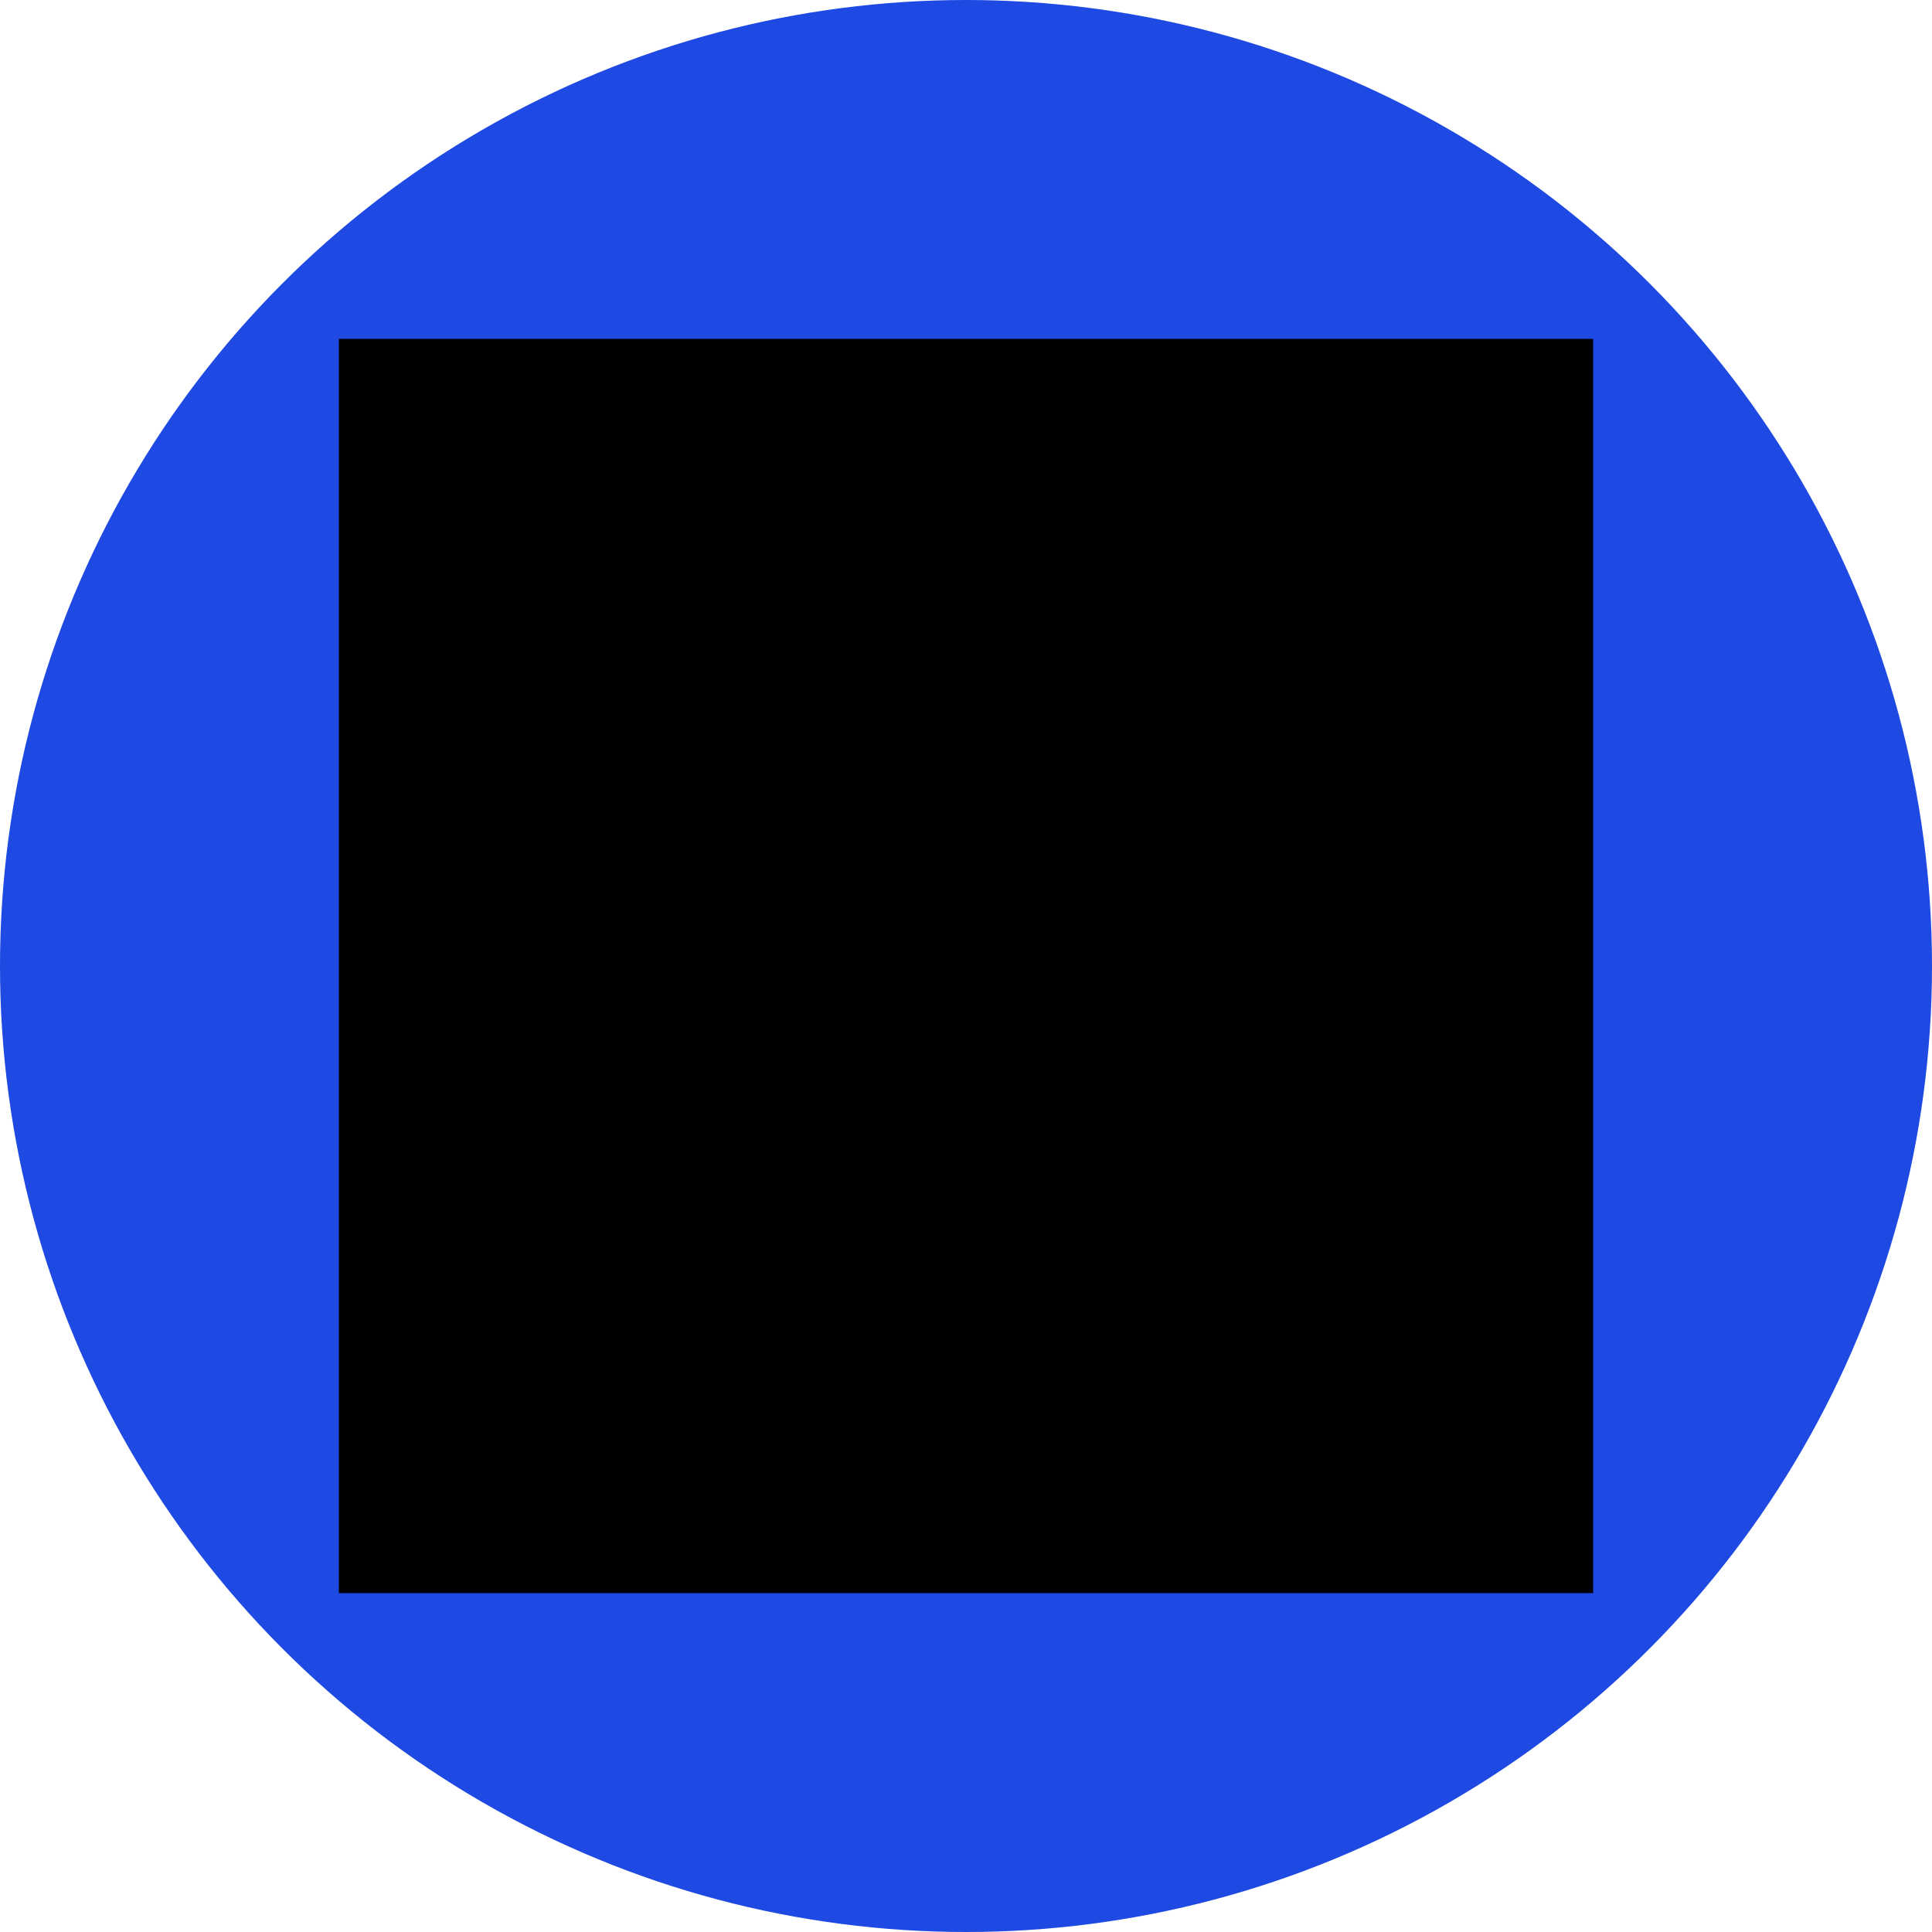
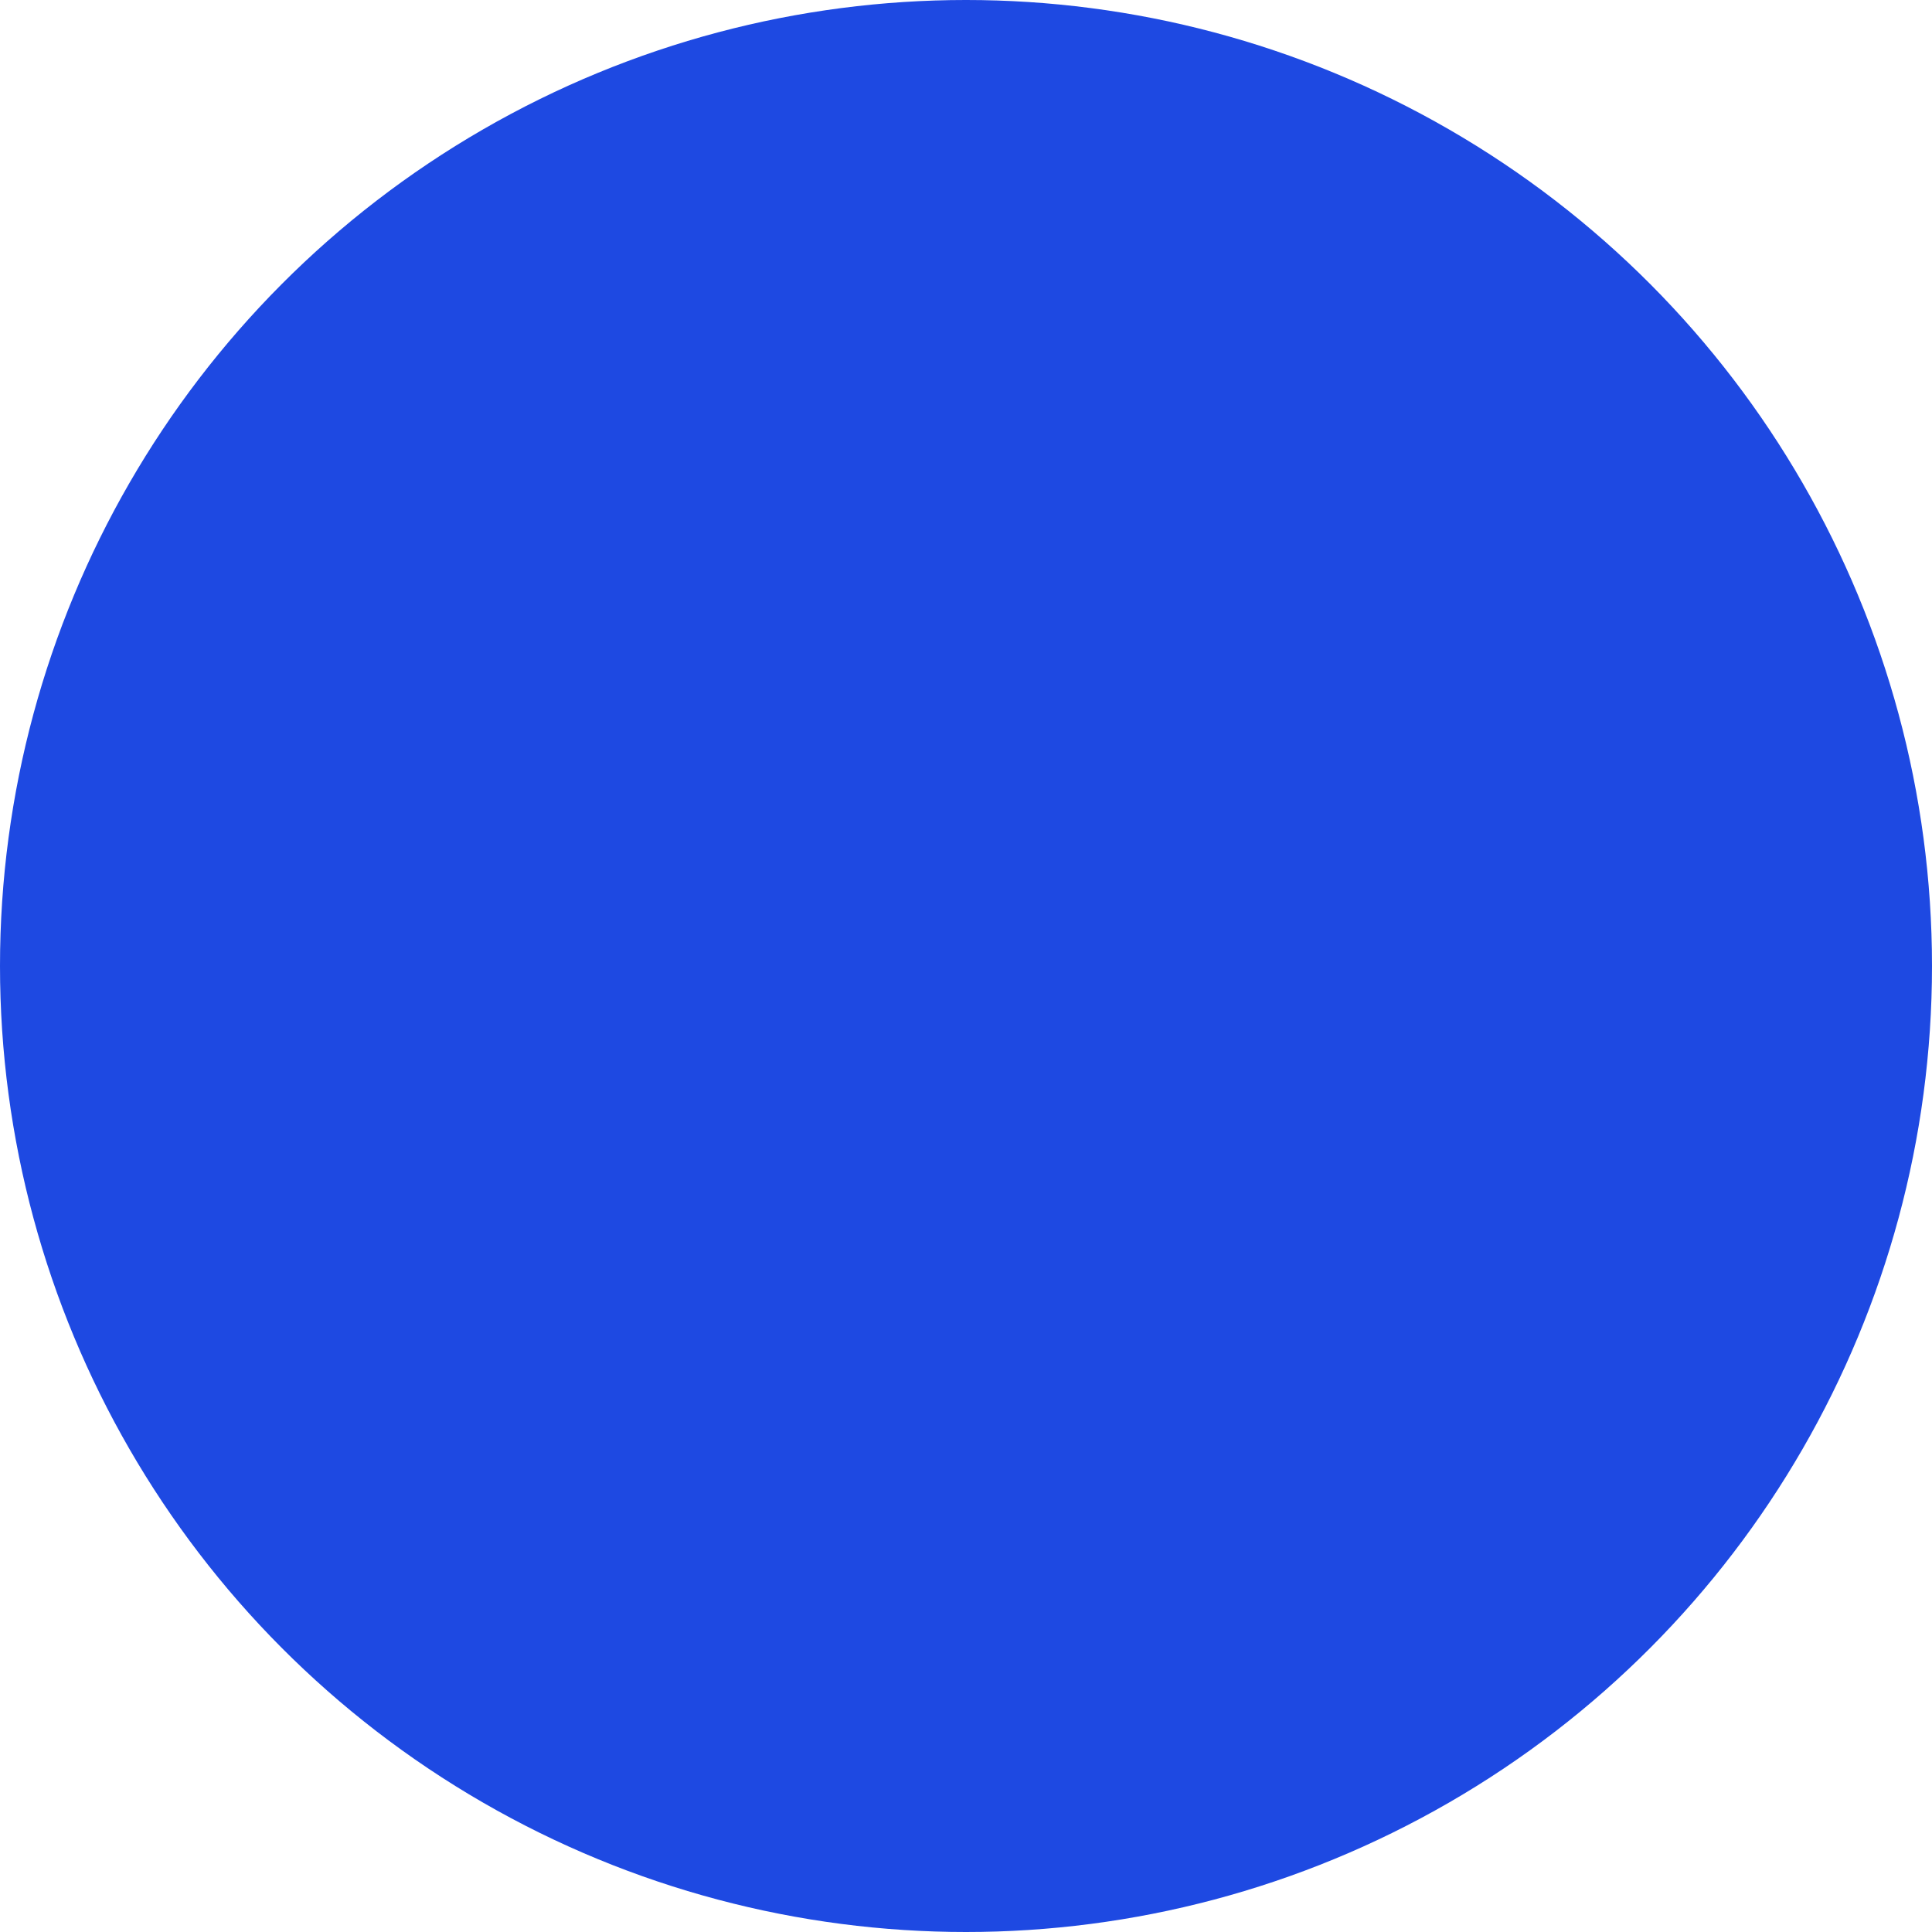
<svg xmlns="http://www.w3.org/2000/svg" xmlns:xlink="http://www.w3.org/1999/xlink" version="1.1" id="Layer_1" x="0px" y="0px" viewBox="0 0 49.6 49.6" style="enable-background:new 0 0 49.6 49.6;" xml:space="preserve">
  <style type="text/css">
	.st0{fill:#1E49E2;}
	.st1{fill:#00338D;}
	.st2{fill:#7213EA;}
	.st3{fill-rule:evenodd;clip-rule:evenodd;fill:#FFFFFF;}
	.st4{fill:none;stroke:#FFFFFF;stroke-linejoin:round;stroke-miterlimit:10;}
	
		.st5{clip-path:url(#SVGID_00000148621734085282656520000014757098236800121787_);fill:none;stroke:#FFFFFF;stroke-linejoin:round;stroke-miterlimit:10;}
	.st6{clip-path:url(#SVGID_00000148621734085282656520000014757098236800121787_);}
	
		.st7{clip-path:url(#SVGID_00000109023161205633491670000005490487882022546591_);fill:none;stroke:#FFFFFF;stroke-linejoin:round;stroke-miterlimit:10;}
	.st8{clip-path:url(#SVGID_00000109023161205633491670000005490487882022546591_);}
	
		.st9{clip-path:url(#SVGID_00000031897776984875875770000015353779155570873732_);fill:none;stroke:#FFFFFF;stroke-linejoin:round;stroke-miterlimit:10;}
	.st10{clip-path:url(#SVGID_00000031897776984875875770000015353779155570873732_);}
	
		.st11{clip-path:url(#SVGID_00000129168538887059960430000000646253244646289032_);fill:none;stroke:#FFFFFF;stroke-linejoin:round;stroke-miterlimit:10;}
	.st12{clip-path:url(#SVGID_00000129168538887059960430000000646253244646289032_);}
	
		.st13{clip-path:url(#SVGID_00000136404400218124669960000017205470069811019172_);fill:none;stroke:#FFFFFF;stroke-linejoin:round;stroke-miterlimit:10;}
	.st14{clip-path:url(#SVGID_00000136404400218124669960000017205470069811019172_);}
	
		.st15{clip-path:url(#SVGID_00000049189145318594382470000014724934120984592794_);fill:none;stroke:#FFFFFF;stroke-linejoin:round;stroke-miterlimit:10;}
	.st16{clip-path:url(#SVGID_00000049189145318594382470000014724934120984592794_);}
	
		.st17{clip-path:url(#SVGID_00000125589573790863899530000017886628454172336536_);fill:none;stroke:#FFFFFF;stroke-linejoin:round;stroke-miterlimit:10;}
	.st18{clip-path:url(#SVGID_00000125589573790863899530000017886628454172336536_);}
	
		.st19{clip-path:url(#SVGID_00000172425919701574037420000004516495616427912329_);fill:none;stroke:#FFFFFF;stroke-linejoin:round;stroke-miterlimit:10;}
	.st20{clip-path:url(#SVGID_00000172425919701574037420000004516495616427912329_);}
	
		.st21{clip-path:url(#SVGID_00000107551858246974314170000010365971410379682213_);fill:none;stroke:#FFFFFF;stroke-linejoin:round;stroke-miterlimit:10;}
	.st22{clip-path:url(#SVGID_00000107551858246974314170000010365971410379682213_);}
	
		.st23{clip-path:url(#SVGID_00000028283391977888587080000017431751205942751664_);fill:none;stroke:#FFFFFF;stroke-linejoin:round;stroke-miterlimit:10;}
	.st24{clip-path:url(#SVGID_00000028283391977888587080000017431751205942751664_);}
	
		.st25{clip-path:url(#SVGID_00000054243482652989998110000001719191523121547695_);fill:none;stroke:#FFFFFF;stroke-linejoin:round;stroke-miterlimit:10;}
	.st26{clip-path:url(#SVGID_00000054243482652989998110000001719191523121547695_);}
	
		.st27{clip-path:url(#SVGID_00000157282204984289087350000014669741284247536535_);fill:none;stroke:#FFFFFF;stroke-linejoin:round;stroke-miterlimit:10;}
	.st28{clip-path:url(#SVGID_00000157282204984289087350000014669741284247536535_);}
	
		.st29{clip-path:url(#SVGID_00000163778603189529375260000007873912939201412244_);fill:none;stroke:#FFFFFF;stroke-linejoin:round;stroke-miterlimit:10;}
	.st30{clip-path:url(#SVGID_00000163778603189529375260000007873912939201412244_);}
	
		.st31{clip-path:url(#SVGID_00000036217219056304496730000002031953589723680442_);fill:none;stroke:#FFFFFF;stroke-linejoin:round;stroke-miterlimit:10;}
	.st32{clip-path:url(#SVGID_00000036217219056304496730000002031953589723680442_);}
	
		.st33{clip-path:url(#SVGID_00000130612154077152630980000004475594312124953527_);fill:none;stroke:#FFFFFF;stroke-linejoin:round;stroke-miterlimit:10;}
	.st34{clip-path:url(#SVGID_00000130612154077152630980000004475594312124953527_);}
	
		.st35{clip-path:url(#SVGID_00000116940506297252473450000010808566532309370280_);fill:none;stroke:#FFFFFF;stroke-linejoin:round;stroke-miterlimit:10;}
	.st36{clip-path:url(#SVGID_00000116940506297252473450000010808566532309370280_);}
	
		.st37{clip-path:url(#SVGID_00000129173270705898922210000014968419461194050224_);fill:none;stroke:#FFFFFF;stroke-linejoin:round;stroke-miterlimit:10;}
	.st38{fill:#FFFFFF;}
	
		.st39{clip-path:url(#SVGID_00000098934073882614446990000000421528581458781844_);fill:none;stroke:#FFFFFF;stroke-linejoin:round;stroke-miterlimit:10;}
	.st40{clip-path:url(#SVGID_00000098934073882614446990000000421528581458781844_);}
	
		.st41{clip-path:url(#SVGID_00000081646155976105820040000013708552996621946774_);fill:none;stroke:#FFFFFF;stroke-linejoin:round;stroke-miterlimit:10;}
	.st42{clip-path:url(#SVGID_00000081646155976105820040000013708552996621946774_);}
	
		.st43{clip-path:url(#SVGID_00000048499062871165080100000007379905200632014214_);fill:none;stroke:#FFFFFF;stroke-linejoin:round;stroke-miterlimit:10;}
	.st44{clip-path:url(#SVGID_00000048499062871165080100000007379905200632014214_);}
	
		.st45{clip-path:url(#SVGID_00000180350552714538825700000000621550269380471689_);fill:none;stroke:#FFFFFF;stroke-linejoin:round;stroke-miterlimit:10;}
	.st46{clip-path:url(#SVGID_00000180350552714538825700000000621550269380471689_);}
	
		.st47{clip-path:url(#SVGID_00000016050884346520814230000007589859353395830657_);fill:none;stroke:#FFFFFF;stroke-linejoin:round;stroke-miterlimit:10;}
	.st48{clip-path:url(#SVGID_00000016050884346520814230000007589859353395830657_);}
	
		.st49{clip-path:url(#SVGID_00000097463555858594540120000011346347647433493634_);fill:none;stroke:#FFFFFF;stroke-linejoin:round;stroke-miterlimit:10;}
	.st50{clip-path:url(#SVGID_00000097463555858594540120000011346347647433493634_);}
	
		.st51{clip-path:url(#SVGID_00000178169594071705585020000014848820146507351200_);fill:none;stroke:#FFFFFF;stroke-linejoin:round;stroke-miterlimit:10;}
	.st52{clip-path:url(#SVGID_00000178169594071705585020000014848820146507351200_);}
	
		.st53{clip-path:url(#SVGID_00000048470381669097277380000015773223121791302070_);fill:none;stroke:#FFFFFF;stroke-linejoin:round;stroke-miterlimit:10;}
	.st54{clip-path:url(#SVGID_00000048470381669097277380000015773223121791302070_);}
	
		.st55{clip-path:url(#SVGID_00000113350220308798509790000003575795573499810187_);fill:none;stroke:#FFFFFF;stroke-linejoin:round;stroke-miterlimit:10;}
	.st56{clip-path:url(#SVGID_00000113350220308798509790000003575795573499810187_);}
	
		.st57{clip-path:url(#SVGID_00000008125807998186814190000009597382925931799201_);fill:none;stroke:#FFFFFF;stroke-linejoin:round;stroke-miterlimit:10;}
	.st58{clip-path:url(#SVGID_00000008125807998186814190000009597382925931799201_);}
	
		.st59{clip-path:url(#SVGID_00000007394984536531891500000010610358523278964634_);fill:none;stroke:#FFFFFF;stroke-linejoin:round;stroke-miterlimit:10;}
	.st60{clip-path:url(#SVGID_00000007394984536531891500000010610358523278964634_);}
	
		.st61{clip-path:url(#SVGID_00000028291909003294981650000004106588220131654794_);fill:none;stroke:#FFFFFF;stroke-linejoin:round;stroke-miterlimit:10;}
	.st62{clip-path:url(#SVGID_00000028291909003294981650000004106588220131654794_);}
	
		.st63{clip-path:url(#SVGID_00000042716500400743454810000001421951317190615451_);fill:none;stroke:#FFFFFF;stroke-linejoin:round;stroke-miterlimit:10;}
	.st64{clip-path:url(#SVGID_00000042716500400743454810000001421951317190615451_);}
	
		.st65{clip-path:url(#SVGID_00000140703999289434158460000008303626321135906186_);fill:none;stroke:#FFFFFF;stroke-linejoin:round;stroke-miterlimit:10;}
	.st66{clip-path:url(#SVGID_00000140703999289434158460000008303626321135906186_);}
	
		.st67{clip-path:url(#SVGID_00000066510995047632127490000015676364825972055994_);fill:none;stroke:#FFFFFF;stroke-linejoin:round;stroke-miterlimit:10;}
	.st68{clip-path:url(#SVGID_00000066510995047632127490000015676364825972055994_);}
	
		.st69{clip-path:url(#SVGID_00000060028758741358226490000007767739560112240288_);fill:none;stroke:#FFFFFF;stroke-linejoin:round;stroke-miterlimit:10;}
	.st70{clip-path:url(#SVGID_00000060028758741358226490000007767739560112240288_);}
	
		.st71{clip-path:url(#SVGID_00000109751420969155927870000012380717454355994252_);fill:none;stroke:#FFFFFF;stroke-linejoin:round;stroke-miterlimit:10;}
	.st72{clip-path:url(#SVGID_00000118372464992952366760000009959101143945887647_);}
	.st73{clip-path:url(#SVGID_00000090972768868073073200000002287216494046545801_);}
	
		.st74{clip-path:url(#SVGID_00000080927974357880786780000014167914004194447544_);fill:none;stroke:#E2E2E2;stroke-width:0.995;stroke-linejoin:round;}
	.st75{clip-path:url(#SVGID_00000135693319010386752630000014986283833992988839_);}
	.st76{clip-path:url(#SVGID_00000158024630265712803730000018090211103502918829_);}
	
		.st77{clip-path:url(#SVGID_00000088094532543544237070000001013076887508165783_);fill:none;stroke:#E2E2E2;stroke-width:1.003;stroke-linejoin:round;}
	.st78{clip-path:url(#SVGID_00000072974865427173676970000001831862682908270759_);}
	.st79{clip-path:url(#SVGID_00000177477825456321231120000005772691042358047386_);}
	.st80{clip-path:url(#SVGID_00000127736503876585894720000013718237928962523293_);fill:#E2E2E2;}
	.st81{fill-rule:evenodd;clip-rule:evenodd;fill:#E2E2E2;}
	.st82{fill:none;stroke:#E2E2E2;stroke-width:0.179;}
	.st83{clip-path:url(#SVGID_00000183213347244611165300000013297951296181332384_);}
	.st84{clip-path:url(#SVGID_00000027592062369460053670000016437866427760045718_);}
	
		.st85{clip-path:url(#SVGID_00000042011536199823935600000002309931863346219949_);fill:none;stroke:#E2E2E2;stroke-width:0.995;stroke-linejoin:round;}
	.st86{clip-path:url(#SVGID_00000140725185373386027980000016495870285950240897_);}
	.st87{clip-path:url(#SVGID_00000124138569024888783720000015168251104414540729_);}
	
		.st88{clip-path:url(#SVGID_00000080890235349171751160000002933578444170673314_);fill:none;stroke:#E2E2E2;stroke-width:1.003;stroke-linejoin:round;}
	.st89{clip-path:url(#SVGID_00000022536591006680769730000005705647683201404061_);}
	.st90{clip-path:url(#SVGID_00000071545297164466679360000007262770291662504369_);}
	.st91{clip-path:url(#SVGID_00000023991312329164521350000001337544613343701434_);fill:#E2E2E2;}
</style>
  <circle class="st0" cx="24.8" cy="24.8" r="24.8" />
  <g>
    <g>
      <defs>
-         <polygon id="SVGID_00000114784552626658339820000004707799693998848946_" points="8.7,40.9 40.9,40.9 40.9,8.7 8.7,8.7 8.7,40.9         " />
-       </defs>
+         </defs>
      <defs>
        <polygon id="SVGID_00000079479375552192527250000016870405422313188519_" points="8.7,8.7 40.9,8.7 40.9,40.9 8.7,40.9 8.7,8.7         " />
      </defs>
      <clipPath id="SVGID_00000183941733598937847060000001388325643589774988_">
        <use xlink:href="#SVGID_00000114784552626658339820000004707799693998848946_" style="overflow:visible;" />
      </clipPath>
      <clipPath id="SVGID_00000134956984828309341700000017070489416331154876_" style="clip-path:url(#SVGID_00000183941733598937847060000001388325643589774988_);">
        <use xlink:href="#SVGID_00000079479375552192527250000016870405422313188519_" style="overflow:visible;" />
      </clipPath>
      <g style="clip-path:url(#SVGID_00000134956984828309341700000017070489416331154876_);">
        <defs>
          <polygon id="SVGID_00000073709079294190203220000013617649620543588280_" points="8.7,40.9 40.9,40.9 40.9,8.7 8.7,8.7       8.7,40.9     " />
        </defs>
        <clipPath id="SVGID_00000119086817877429434690000009710033352379370678_">
          <use xlink:href="#SVGID_00000073709079294190203220000013617649620543588280_" style="overflow:visible;" />
        </clipPath>
        <path style="clip-path:url(#SVGID_00000119086817877429434690000009710033352379370678_);fill:none;stroke:#E2E2E2;stroke-width:1.003;stroke-linejoin:round;" d="     M16.9,15.3c0,1.4-1.1,2.5-2.5,2.5s-2.5-1.1-2.5-2.5c0-1.4,1.1-2.5,2.5-2.5S16.9,14,16.9,15.3L16.9,15.3z" />
        <path style="clip-path:url(#SVGID_00000119086817877429434690000009710033352379370678_);fill:none;stroke:#E2E2E2;stroke-width:1.003;stroke-linejoin:round;" d="     M30.8,13.6c-1.8,0-3.3,1.4-3.4,3.2c0,0.9,0.4,1.6,0.9,2.3c0.5,0.6,0.8,0.7,1,1.6" />
        <path style="clip-path:url(#SVGID_00000119086817877429434690000009710033352379370678_);fill:none;stroke:#E2E2E2;stroke-width:1.003;stroke-linejoin:round;" d="     M30.8,13.6c1.8,0,3.3,1.4,3.4,3.2c0,0.9-0.4,1.6-0.9,2.3c-0.5,0.6-0.8,0.7-1,1.6" />
        <polyline style="clip-path:url(#SVGID_00000119086817877429434690000009710033352379370678_);fill:none;stroke:#E2E2E2;stroke-width:1.003;stroke-linejoin:round;" points="     32.3,20.6 32.3,20.6 29.3,20.6    " />
        <polyline style="clip-path:url(#SVGID_00000119086817877429434690000009710033352379370678_);fill:none;stroke:#E2E2E2;stroke-width:1.003;stroke-linejoin:round;" points="     30.8,22.9 31.6,22.9 32.3,21.7 32.3,20.6    " />
        <polyline style="clip-path:url(#SVGID_00000119086817877429434690000009710033352379370678_);fill:none;stroke:#E2E2E2;stroke-width:1.003;stroke-linejoin:round;" points="     29.3,20.6 29.3,21.7 30,22.9 30.8,22.9    " />
        <line style="clip-path:url(#SVGID_00000119086817877429434690000009710033352379370678_);fill:none;stroke:#E2E2E2;stroke-width:1.003;stroke-linejoin:round;" x1="30.8" y1="11.3" x2="30.8" y2="11.8" />
        <line style="clip-path:url(#SVGID_00000119086817877429434690000009710033352379370678_);fill:none;stroke:#E2E2E2;stroke-width:1.003;stroke-linejoin:round;" x1="34.7" y1="13" x2="34.4" y2="13.3" />
        <line style="clip-path:url(#SVGID_00000119086817877429434690000009710033352379370678_);fill:none;stroke:#E2E2E2;stroke-width:1.003;stroke-linejoin:round;" x1="36.4" y1="16.8" x2="35.8" y2="16.8" />
        <line style="clip-path:url(#SVGID_00000119086817877429434690000009710033352379370678_);fill:none;stroke:#E2E2E2;stroke-width:1.003;stroke-linejoin:round;" x1="34.7" y1="20.7" x2="34.4" y2="20.4" />
        <line style="clip-path:url(#SVGID_00000119086817877429434690000009710033352379370678_);fill:none;stroke:#E2E2E2;stroke-width:1.003;stroke-linejoin:round;" x1="26.9" y1="20.7" x2="27.3" y2="20.4" />
        <line style="clip-path:url(#SVGID_00000119086817877429434690000009710033352379370678_);fill:none;stroke:#E2E2E2;stroke-width:1.003;stroke-linejoin:round;" x1="25.3" y1="16.8" x2="25.8" y2="16.8" />
        <line style="clip-path:url(#SVGID_00000119086817877429434690000009710033352379370678_);fill:none;stroke:#E2E2E2;stroke-width:1.003;stroke-linejoin:round;" x1="26.9" y1="13" x2="27.3" y2="13.3" />
        <path style="clip-path:url(#SVGID_00000119086817877429434690000009710033352379370678_);fill:none;stroke:#E2E2E2;stroke-width:1.003;stroke-linejoin:round;" d="     M16.9,36.4V20.9l6.6-0.9c0.5-0.1,0.9-0.5,0.9-1.1l0,0c0-0.6-0.5-1.1-1.1-1.1h-9c-2.2,0-4.5,1-4.5,4v2.3c0,1.1,0.4,2.2,1.2,3     l0.8,0.8v8.5" />
        <line style="clip-path:url(#SVGID_00000119086817877429434690000009710033352379370678_);fill:none;stroke:#E2E2E2;stroke-width:1.003;stroke-linejoin:round;" x1="14.4" y1="28.4" x2="14.4" y2="36.4" />
        <polyline style="clip-path:url(#SVGID_00000119086817877429434690000009710033352379370678_);fill:none;stroke:#E2E2E2;stroke-width:1.003;stroke-linejoin:round;" points="     21.9,17.3 21.9,9.3 39.9,9.3 39.9,25.9 21.9,25.9 21.9,22.4    " />
        <path style="clip-path:url(#SVGID_00000119086817877429434690000009710033352379370678_);fill:none;stroke:#E2E2E2;stroke-width:1.003;stroke-linejoin:round;" d="     M27.9,31.6c0,1.4-1.1,2.5-2.5,2.5s-2.5-1.1-2.5-2.5c0-1.4,1.1-2.5,2.5-2.5S27.9,30.2,27.9,31.6L27.9,31.6z" />
-         <path style="clip-path:url(#SVGID_00000119086817877429434690000009710033352379370678_);fill:none;stroke:#E2E2E2;stroke-width:1.003;stroke-linejoin:round;" d="     M21.4,39.9v-1.8c0-3,1.8-4,3.6-4h0.8c1.8,0,3.6,1,3.6,4v1.8" />
        <path style="clip-path:url(#SVGID_00000119086817877429434690000009710033352379370678_);fill:none;stroke:#E2E2E2;stroke-width:1.003;stroke-linejoin:round;" d="     M38.4,31.6c0,1.4-1.1,2.5-2.5,2.5s-2.5-1.1-2.5-2.5c0-1.4,1.1-2.5,2.5-2.5C37.2,29.1,38.4,30.2,38.4,31.6L38.4,31.6z" />
        <path style="clip-path:url(#SVGID_00000119086817877429434690000009710033352379370678_);fill:none;stroke:#E2E2E2;stroke-width:1.003;stroke-linejoin:round;" d="     M31.8,39.9v-1.8c0-3,1.8-4,3.6-4h0.8c1.8,0,3.6,1,3.6,4v1.8" />
      </g>
    </g>
  </g>
</svg>